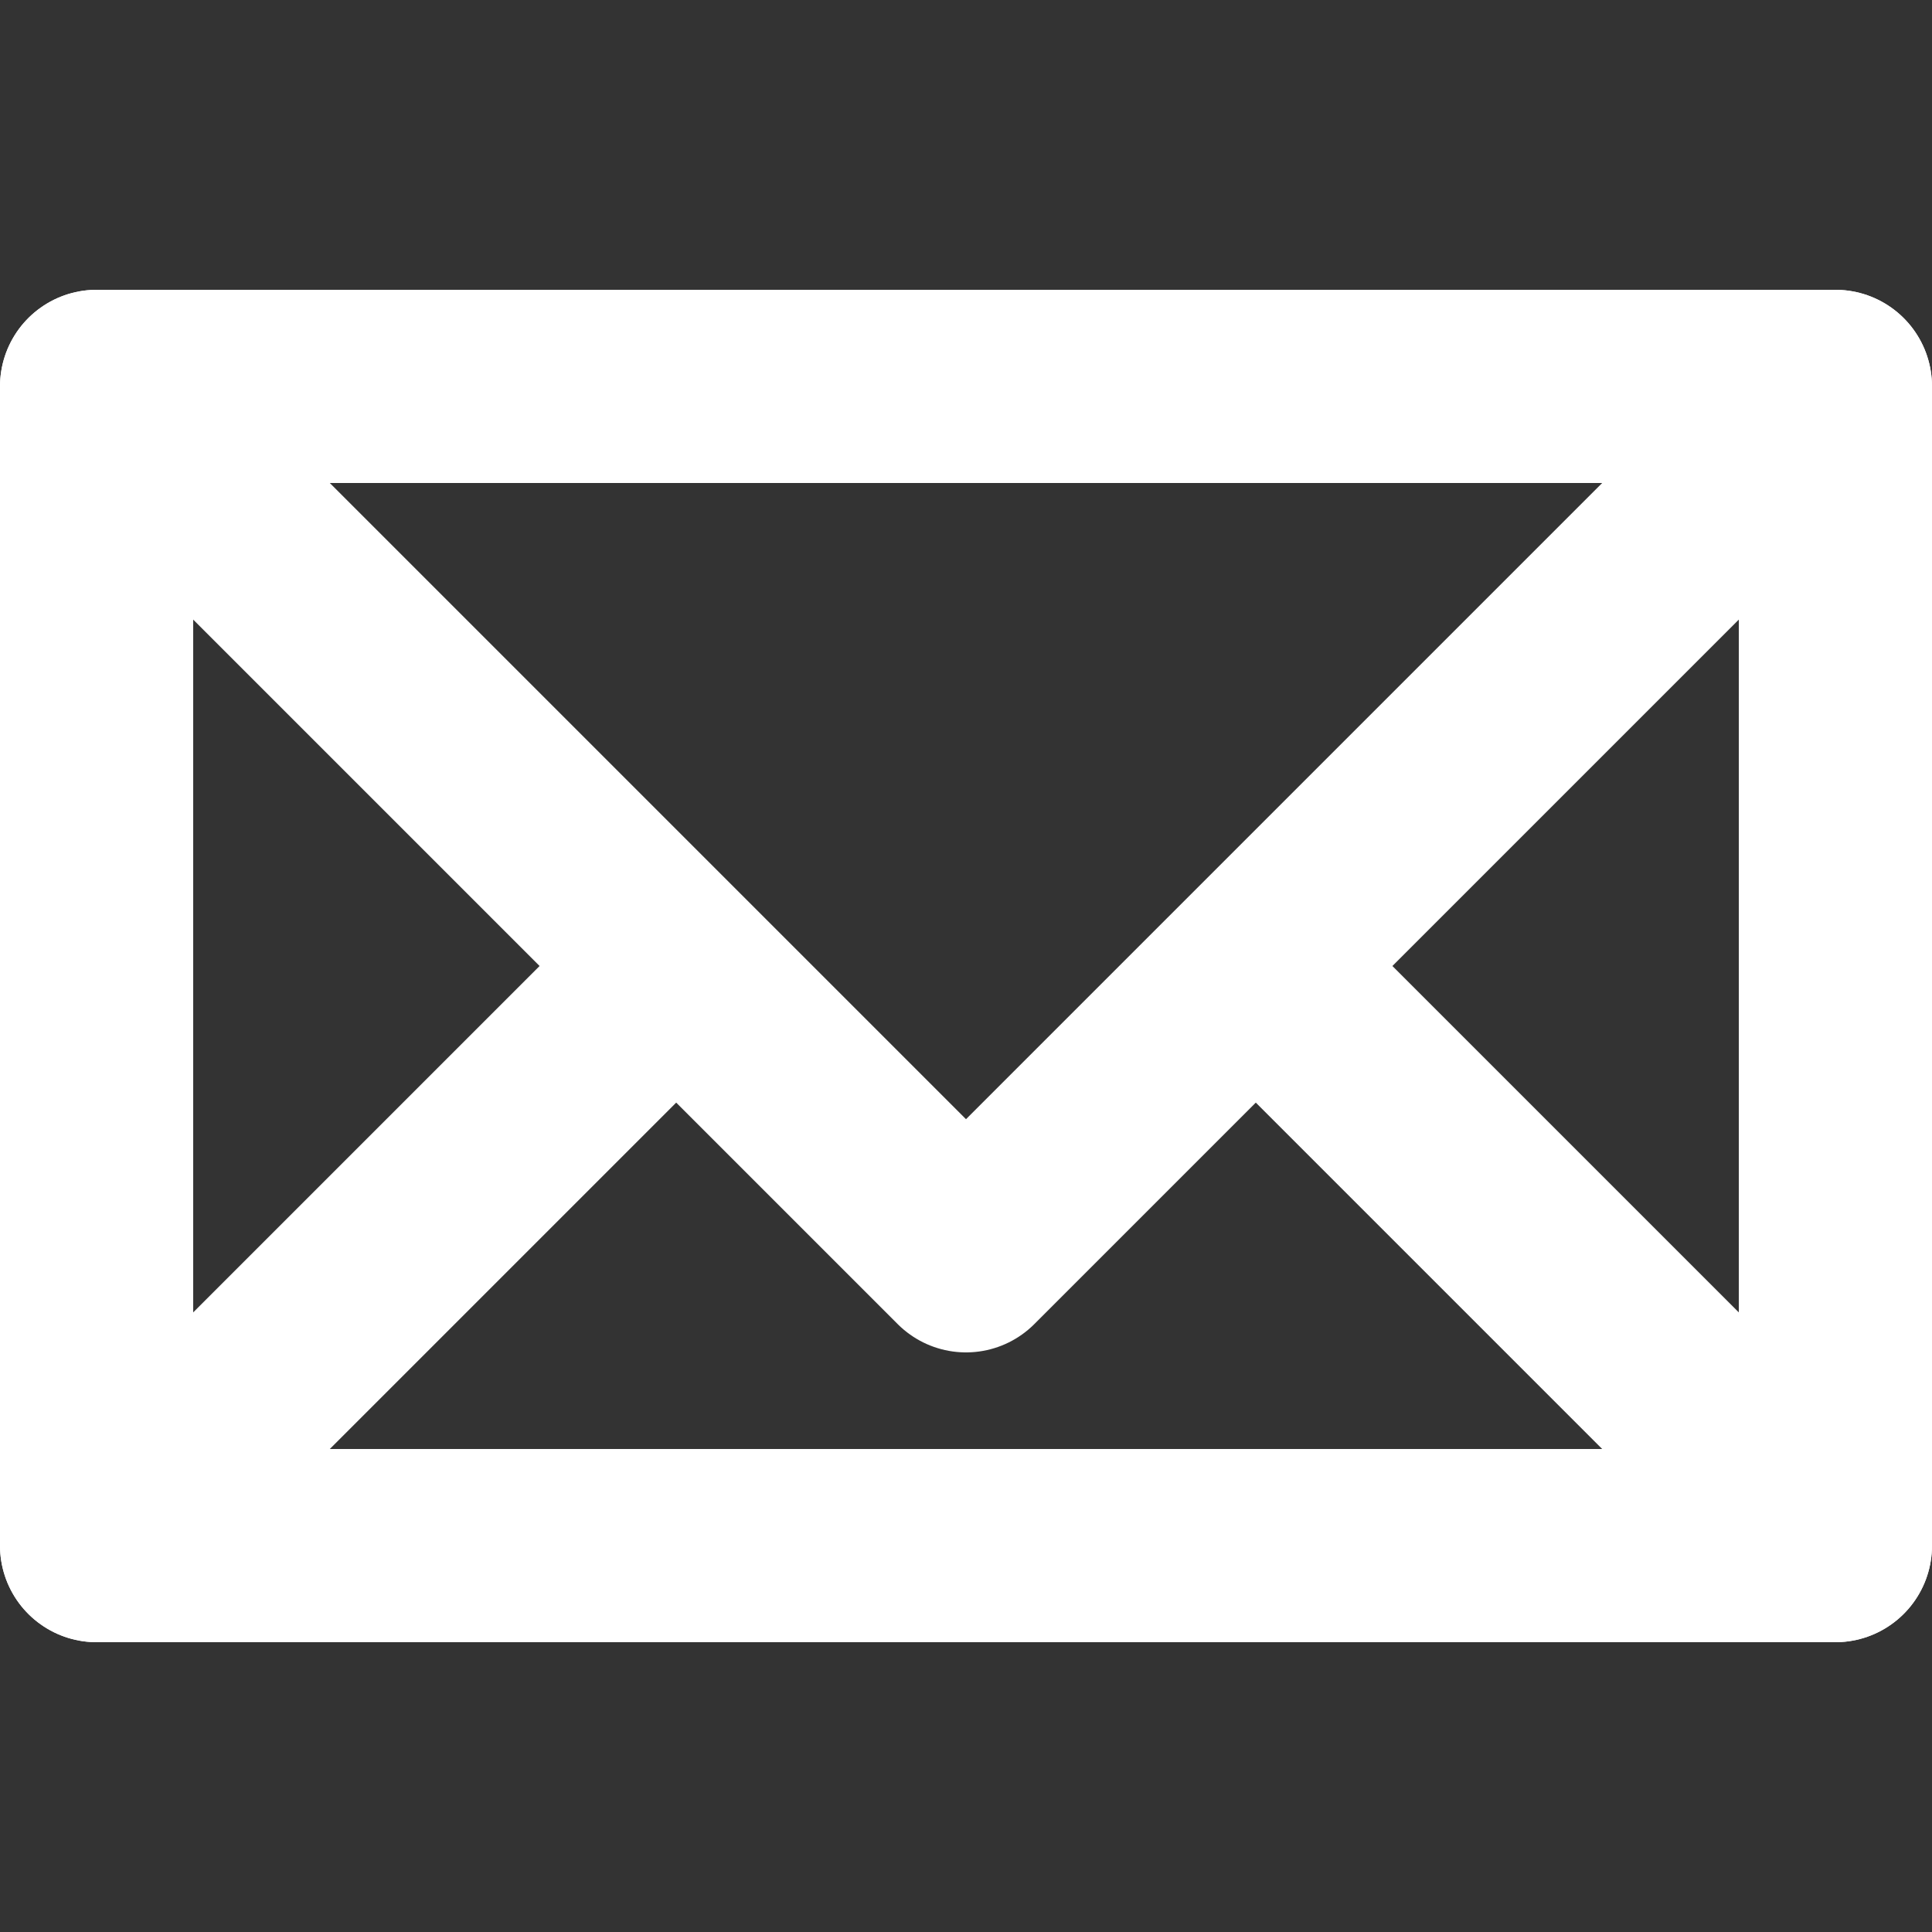
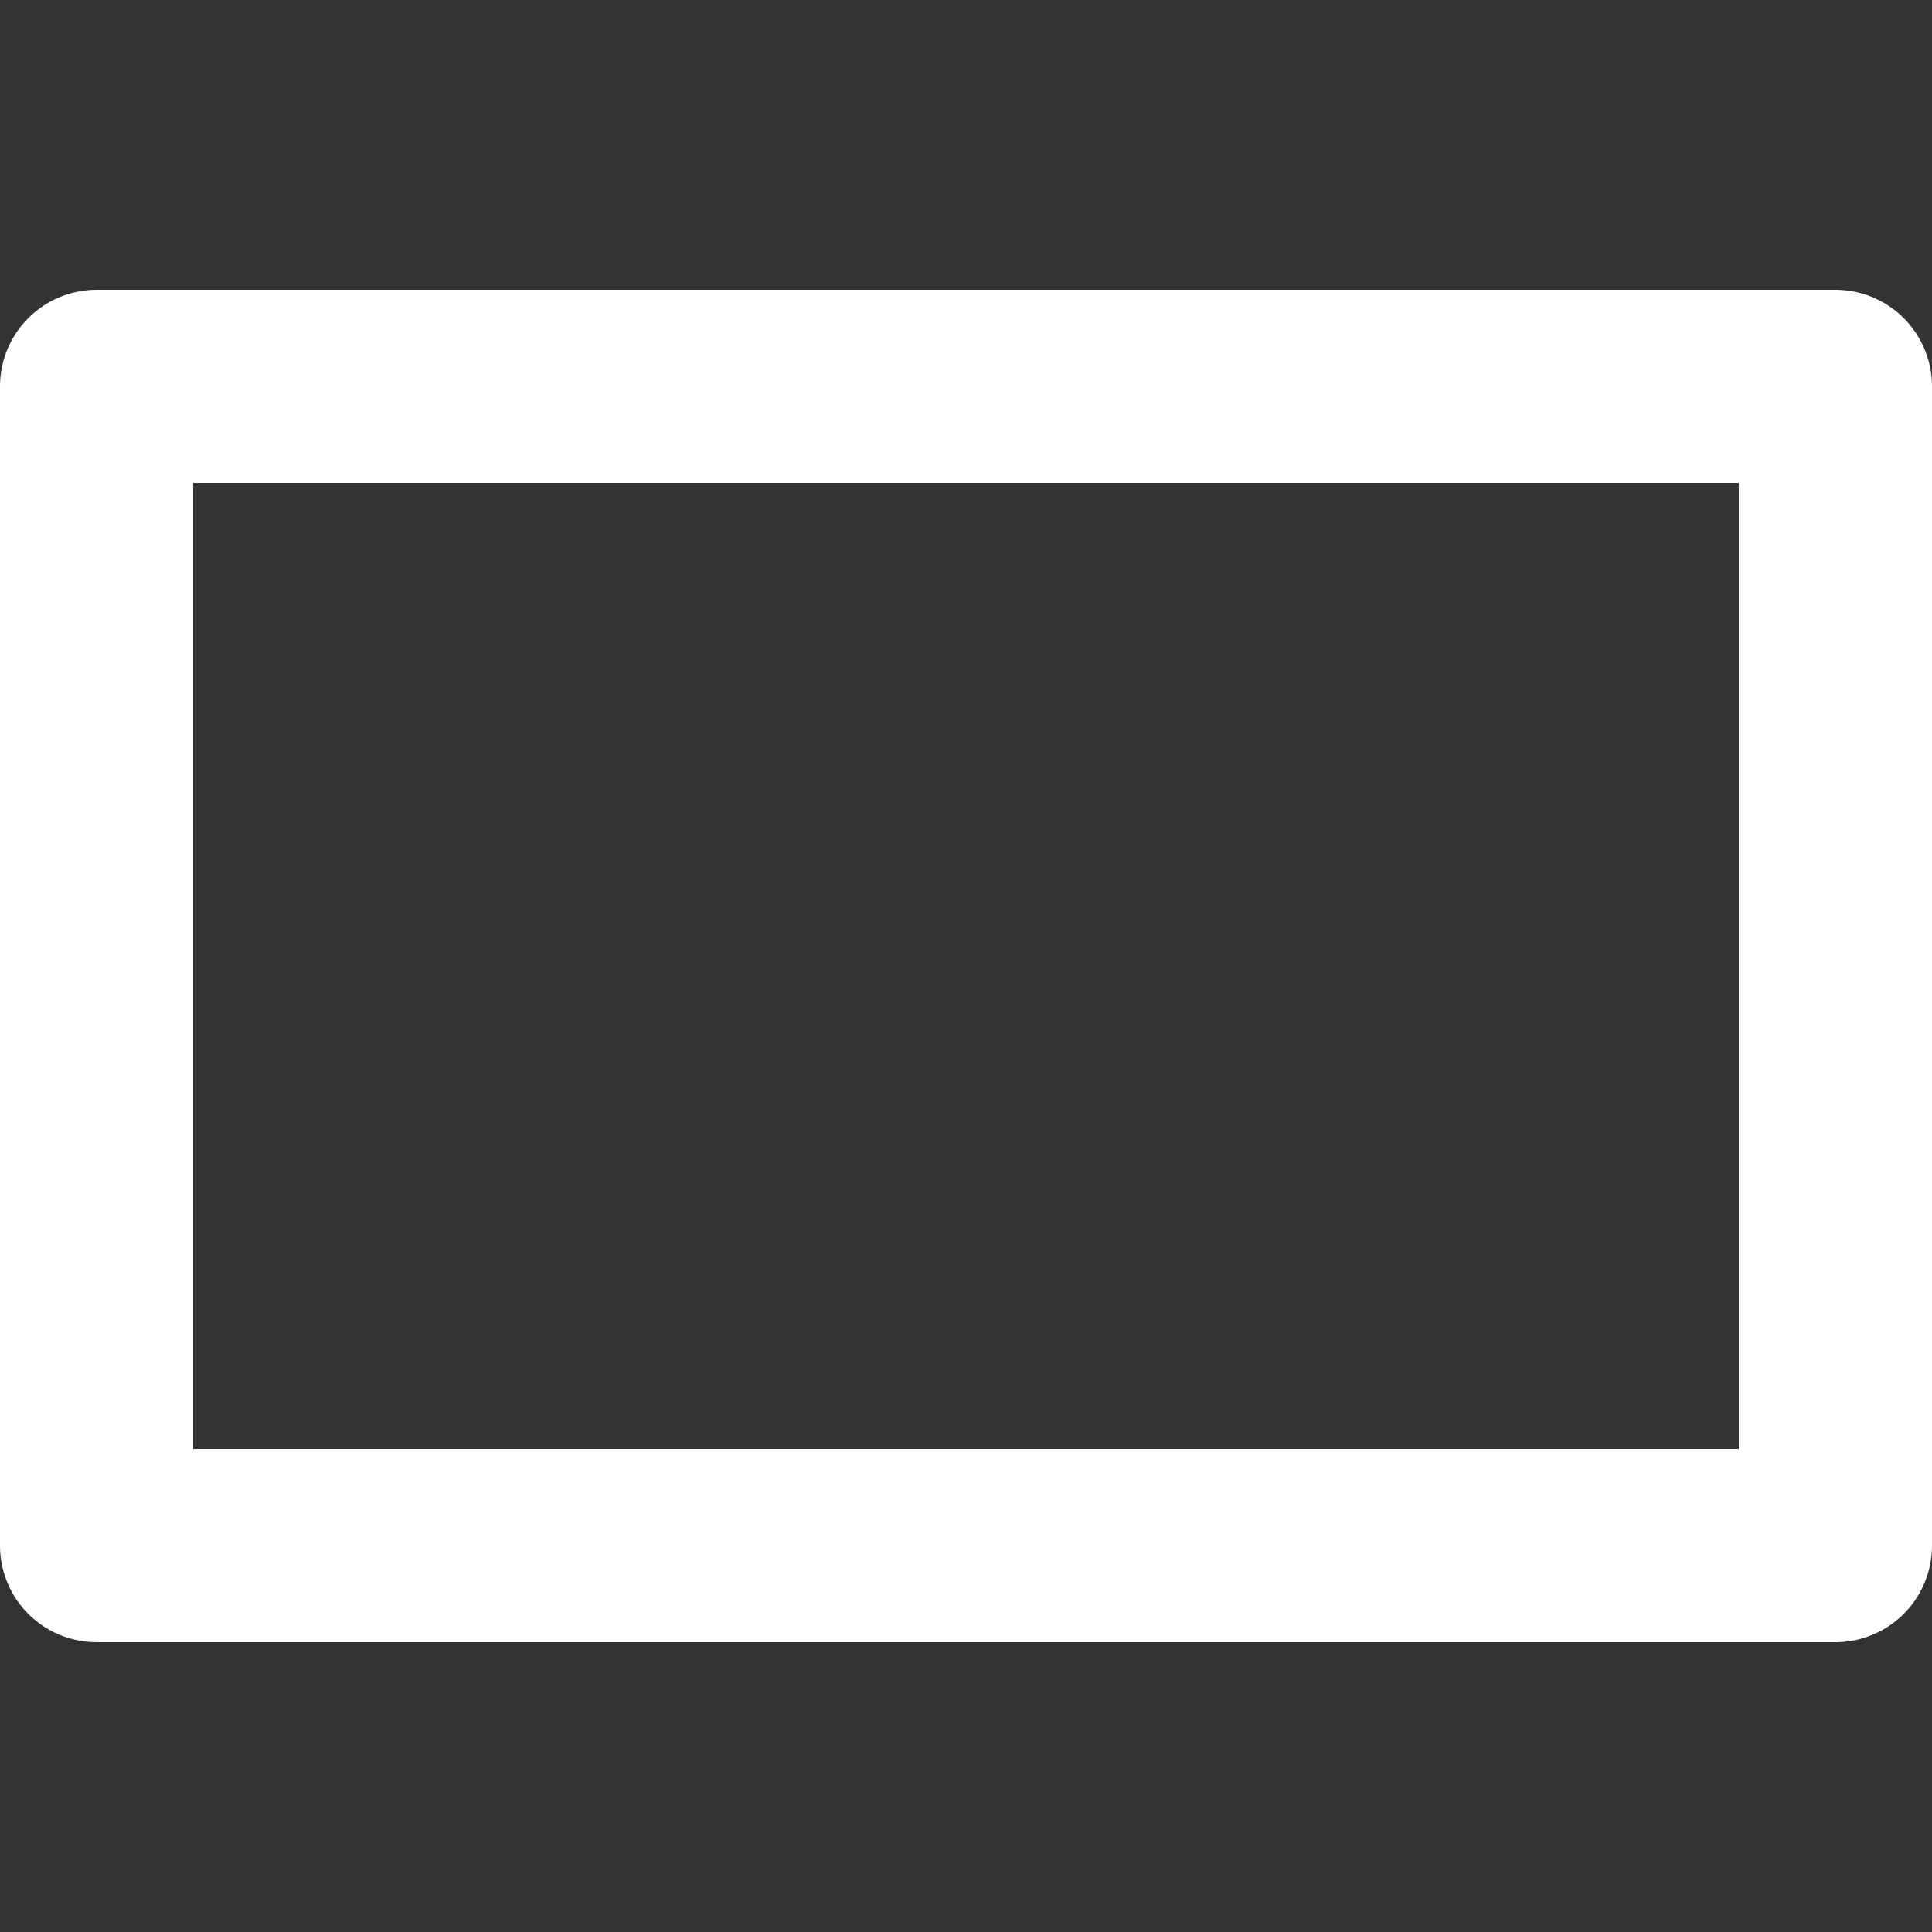
<svg xmlns="http://www.w3.org/2000/svg" width="100" height="100">
  <rect width="100%" height="100%" fill="#333333" stroke="none" />
  <style>
        path {
            fill: none;
            stroke: white;
            stroke-width: 10;
            stroke-linejoin: round;
            stroke-linecap: round;
        }
    </style>
  <path d="M 5 20 L 95 20 L 95 80 L 5 80 Z" />
-   <path d="M 5 20 L 50 65 L 95 20 M 5 80 L 32.5 52.5 M 95 80 L 67.5 52.5" />
</svg>